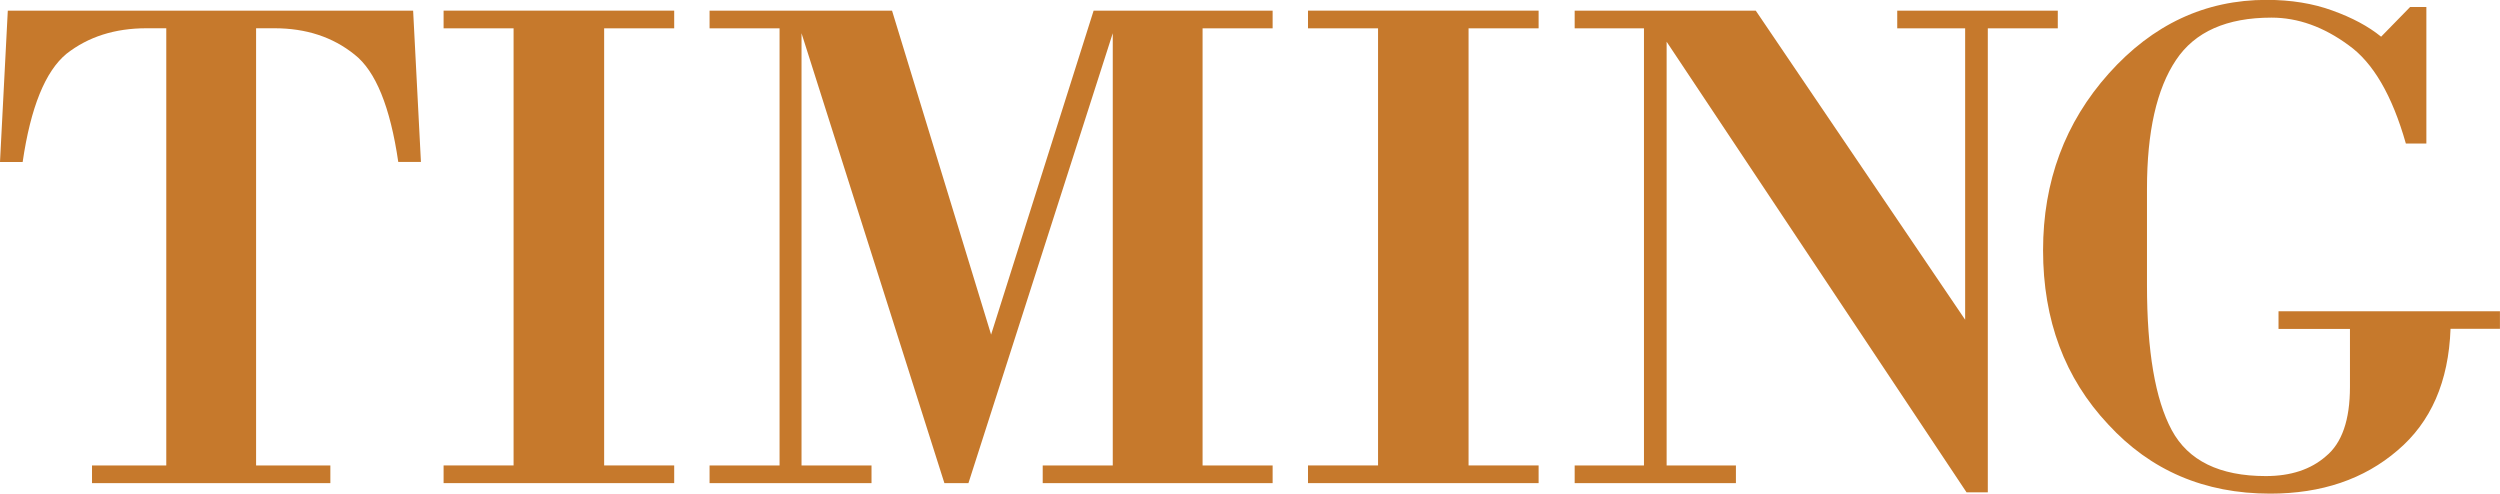
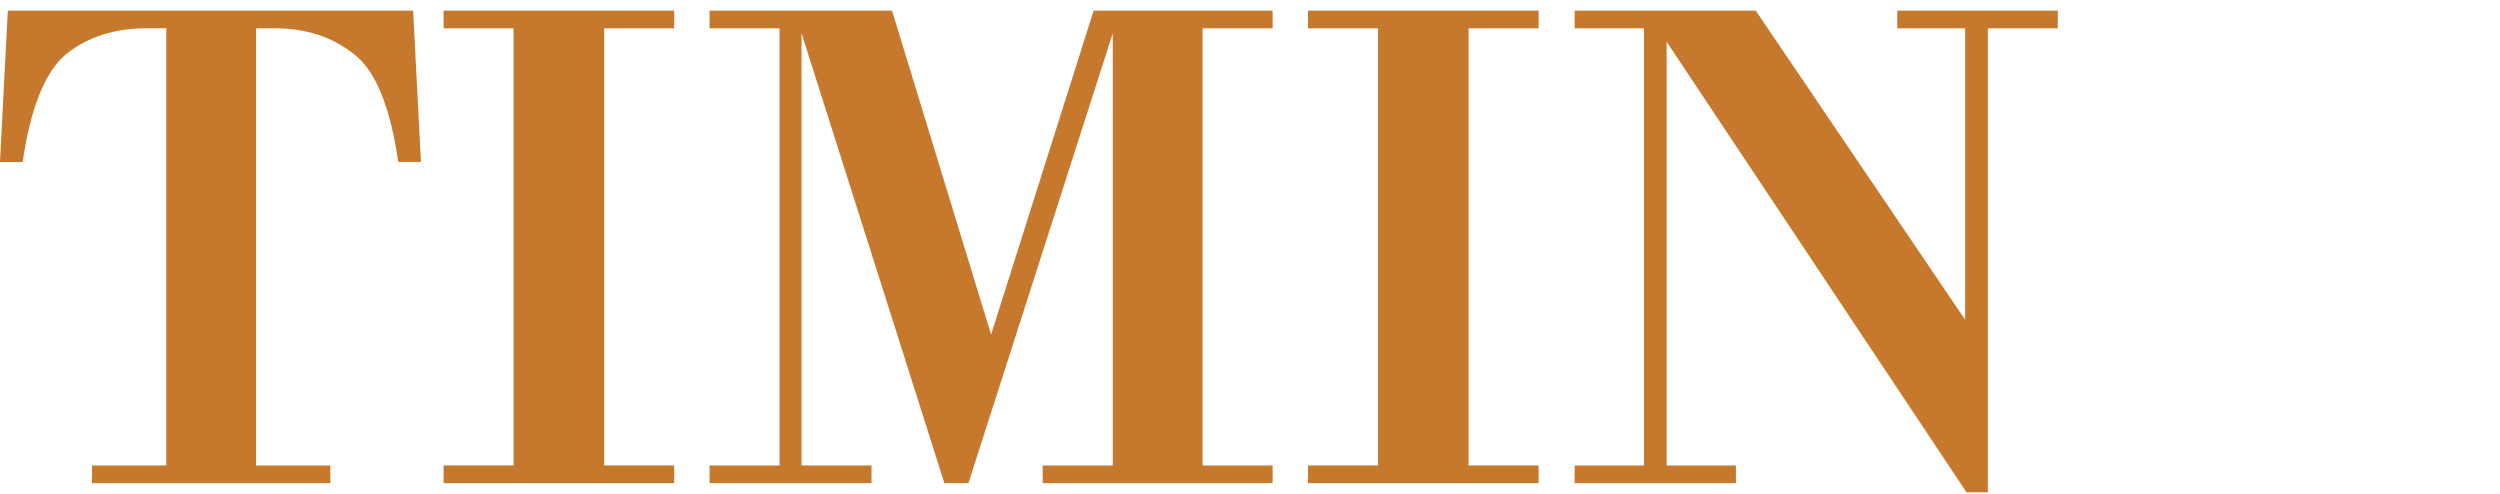
<svg xmlns="http://www.w3.org/2000/svg" xml:space="preserve" width="73.624mm" height="14.541mm" version="1.1" style="shape-rendering:geometricPrecision; text-rendering:geometricPrecision; image-rendering:optimizeQuality; fill-rule:evenodd; clip-rule:evenodd" viewBox="0 0 397.19 78.45">
  <defs>
    <style type="text/css"> .fil0 {fill:#C6792C;fill-rule:nonzero} </style>
  </defs>
  <g id="Слой_x0020_1">
    <path class="fil0" d="M66.87 25.74l-1.24 -24.05 -64.4 0 -1.24 24.05 3.6 0c1.27,-8.69 3.6,-14.42 6.97,-17.2 3.45,-2.7 7.68,-4.05 12.7,-4.05l3.15 0 0 69.46 -11.8 0 0 2.81 37.87 0 0 -2.81 -11.8 0 0 -69.46 2.92 0c5.02,0 9.25,1.39 12.7,4.16 3.37,2.62 5.69,8.32 6.97,17.08l3.6 0z" />
    <polygon id="1" class="fil0" points="107.11,76.76 107.11,73.95 95.98,73.95 95.98,4.5 107.11,4.5 107.11,1.69 70.47,1.69 70.47,4.5 81.59,4.5 81.59,73.95 70.47,73.95 70.47,76.76 " />
    <polygon id="2" class="fil0" points="202.19,76.76 202.19,73.95 191.06,73.95 191.06,4.5 202.19,4.5 202.19,1.69 173.75,1.69 157.46,53.16 141.72,1.69 112.73,1.69 112.73,4.5 123.85,4.5 123.85,73.95 112.73,73.95 112.73,76.76 138.46,76.76 138.46,73.95 127.34,73.95 127.34,5.28 150.04,76.76 153.86,76.76 176.79,5.28 176.79,73.95 165.66,73.95 165.66,76.76 " />
    <polygon id="3" class="fil0" points="244.45,76.76 244.45,73.95 233.32,73.95 233.32,4.5 244.45,4.5 244.45,1.69 207.81,1.69 207.81,4.5 218.94,4.5 218.94,73.95 207.81,73.95 207.81,76.76 " />
    <polygon id="4" class="fil0" points="326.94,4.5 326.94,1.69 301.43,1.69 301.43,4.5 312.22,4.5 312.22,50.8 278.95,1.69 250.18,1.69 250.18,4.5 261.19,4.5 261.19,73.95 250.18,73.95 250.18,76.76 275.8,76.76 275.8,73.95 264.79,73.95 264.79,6.63 312.44,78.22 315.82,78.22 315.82,4.5 " />
-     <path id="5" class="fil0" d="M397.19 52.26l0 -2.81 -35.18 0 0 2.81 11.35 0 0 9.22c0,5.24 -1.27,8.92 -3.82,11.01 -2.4,2.1 -5.58,3.15 -9.55,3.15 -7.34,0 -12.33,-2.44 -14.95,-7.31 -2.62,-4.87 -3.93,-12.55 -3.93,-23.04l0 -15.29c0,-9.07 1.54,-15.88 4.61,-20.46 3,-4.5 8.05,-6.74 15.17,-6.74 4.2,0 8.28,1.46 12.25,4.38 3.9,2.77 6.93,7.98 9.1,15.62l3.26 0 0 -21.69 -2.58 0 -4.61 4.72c-2.02,-1.65 -4.61,-3.03 -7.75,-4.16 -3.07,-1.12 -6.56,-1.69 -10.45,-1.69 -9.74,0 -18.09,3.9 -25.06,11.69 -6.97,7.79 -10.45,17.16 -10.45,28.1 0,11.09 3.45,20.31 10.34,27.65 6.74,7.34 15.32,11.01 25.74,11.01 8.17,0 14.91,-2.29 20.23,-6.86 5.32,-4.5 8.13,-10.94 8.43,-19.33l7.87 0z" />
  </g>
</svg>